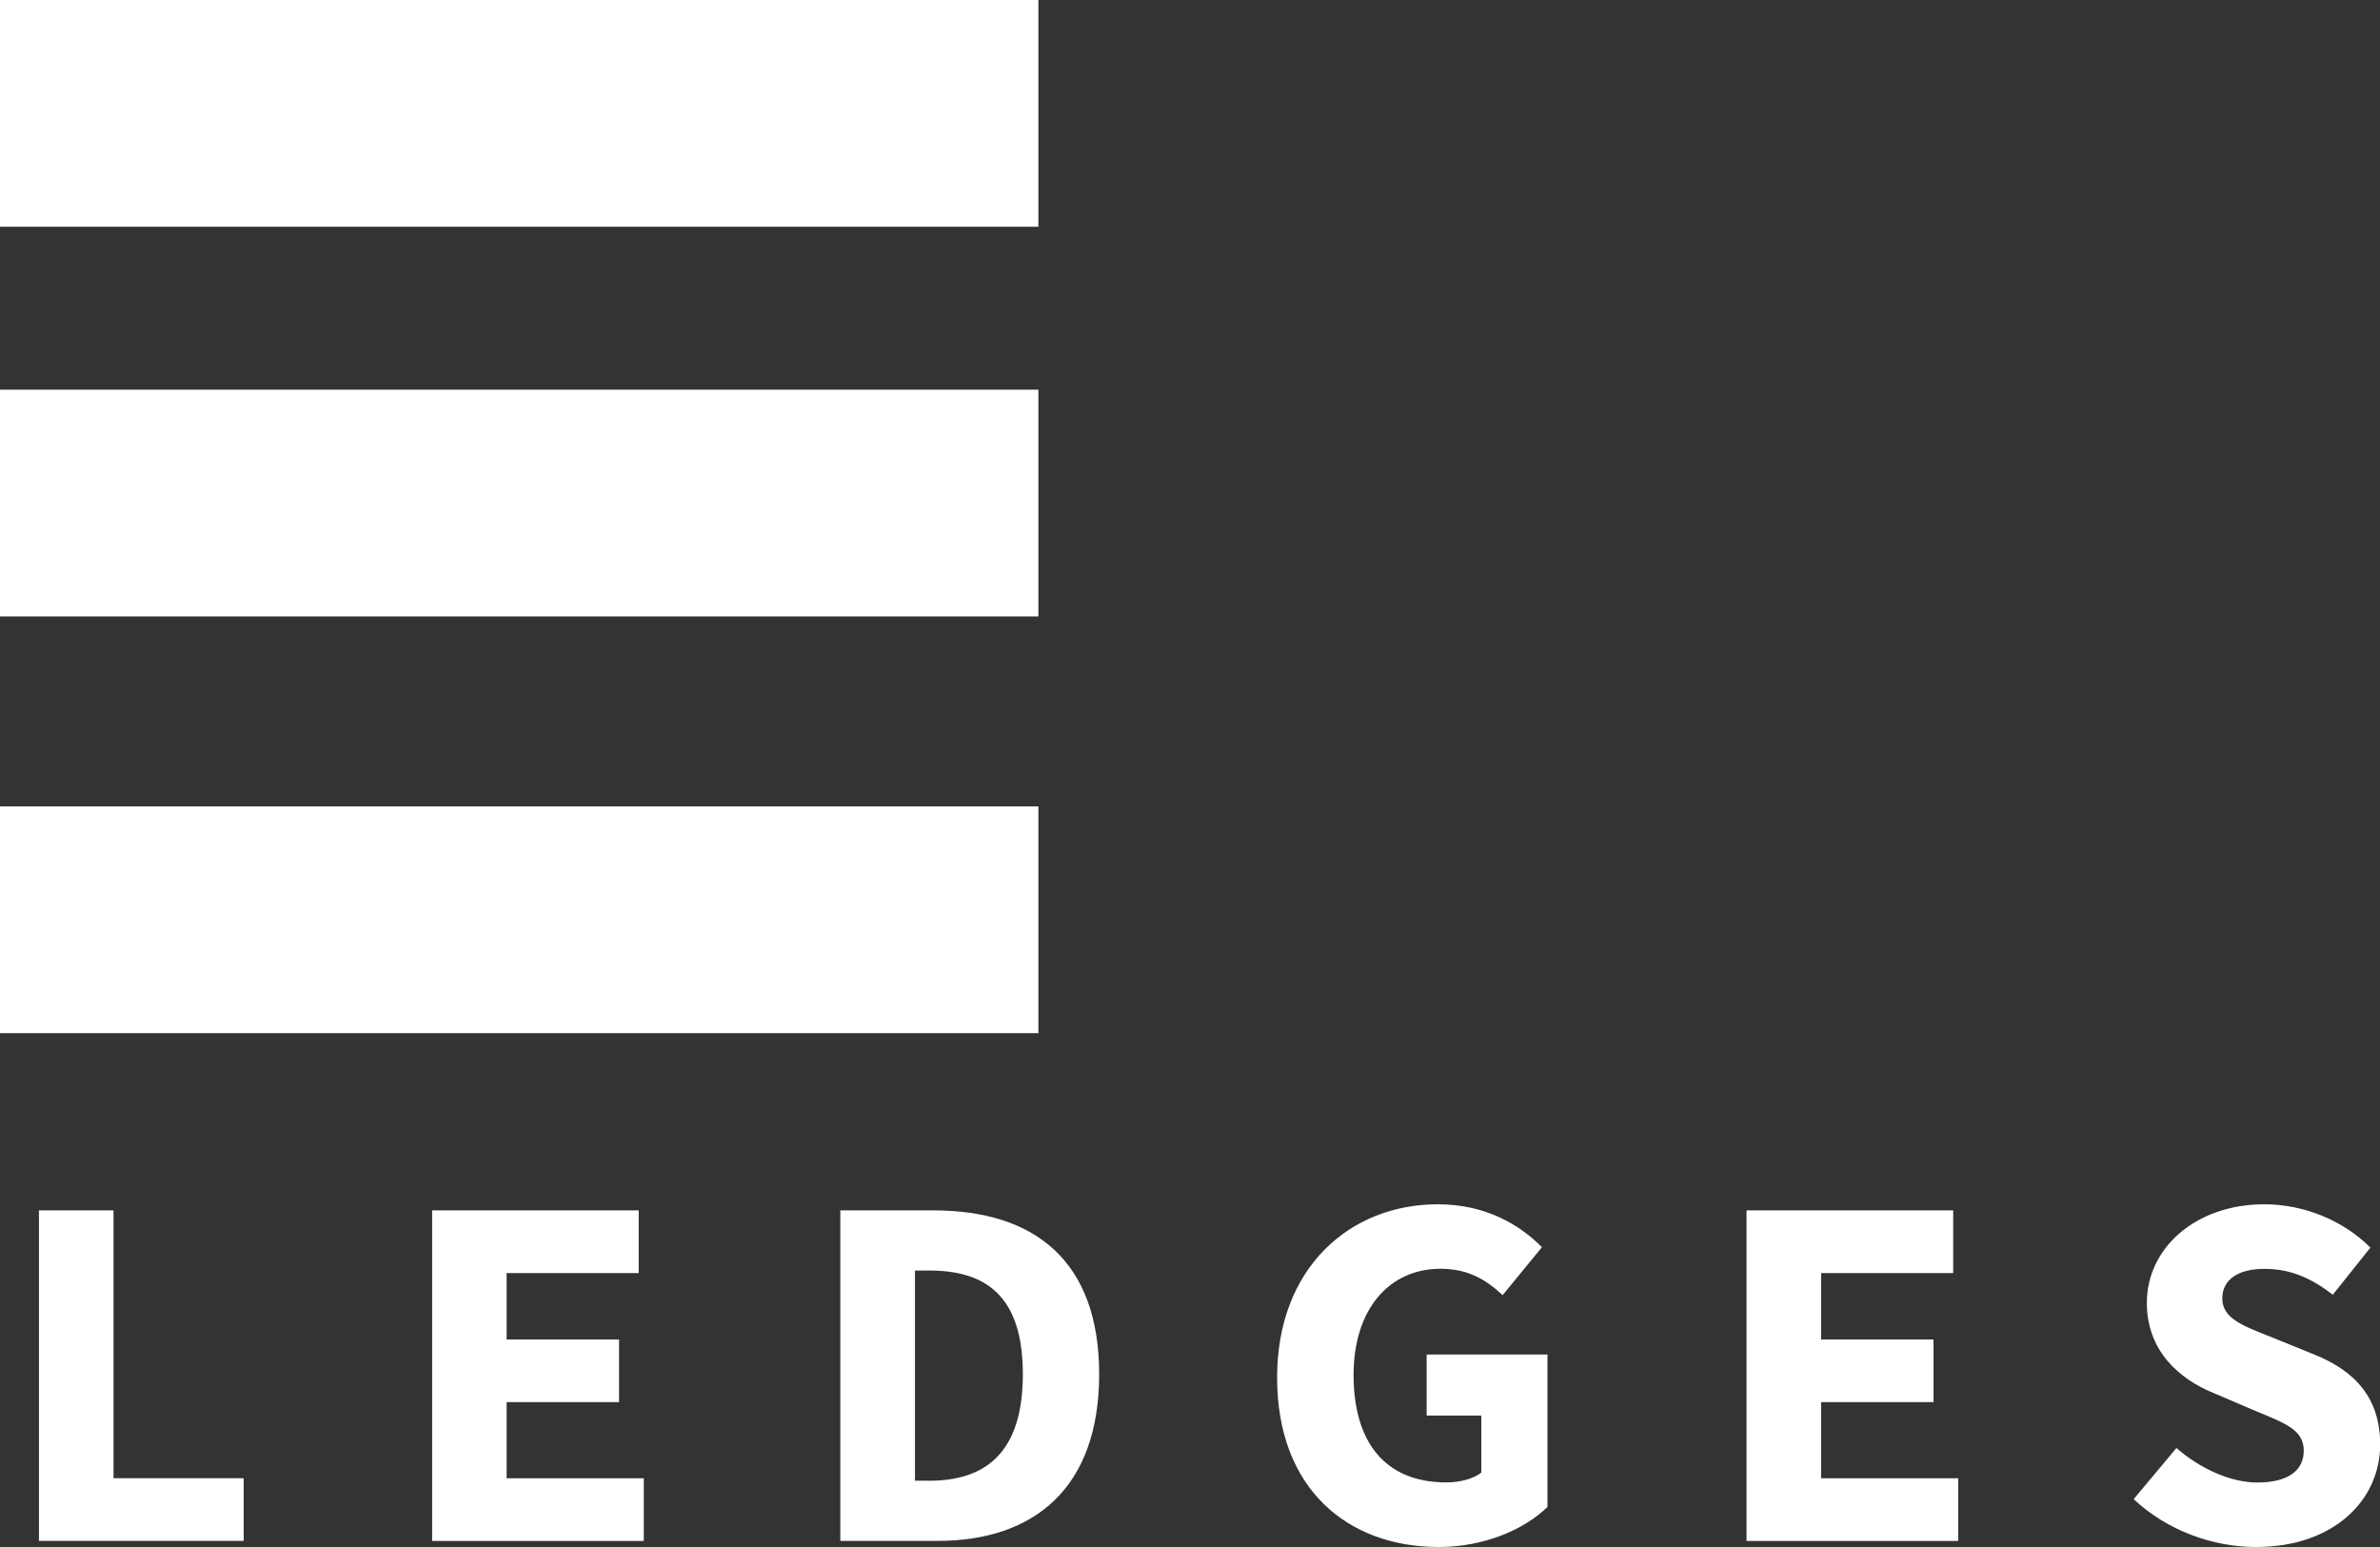
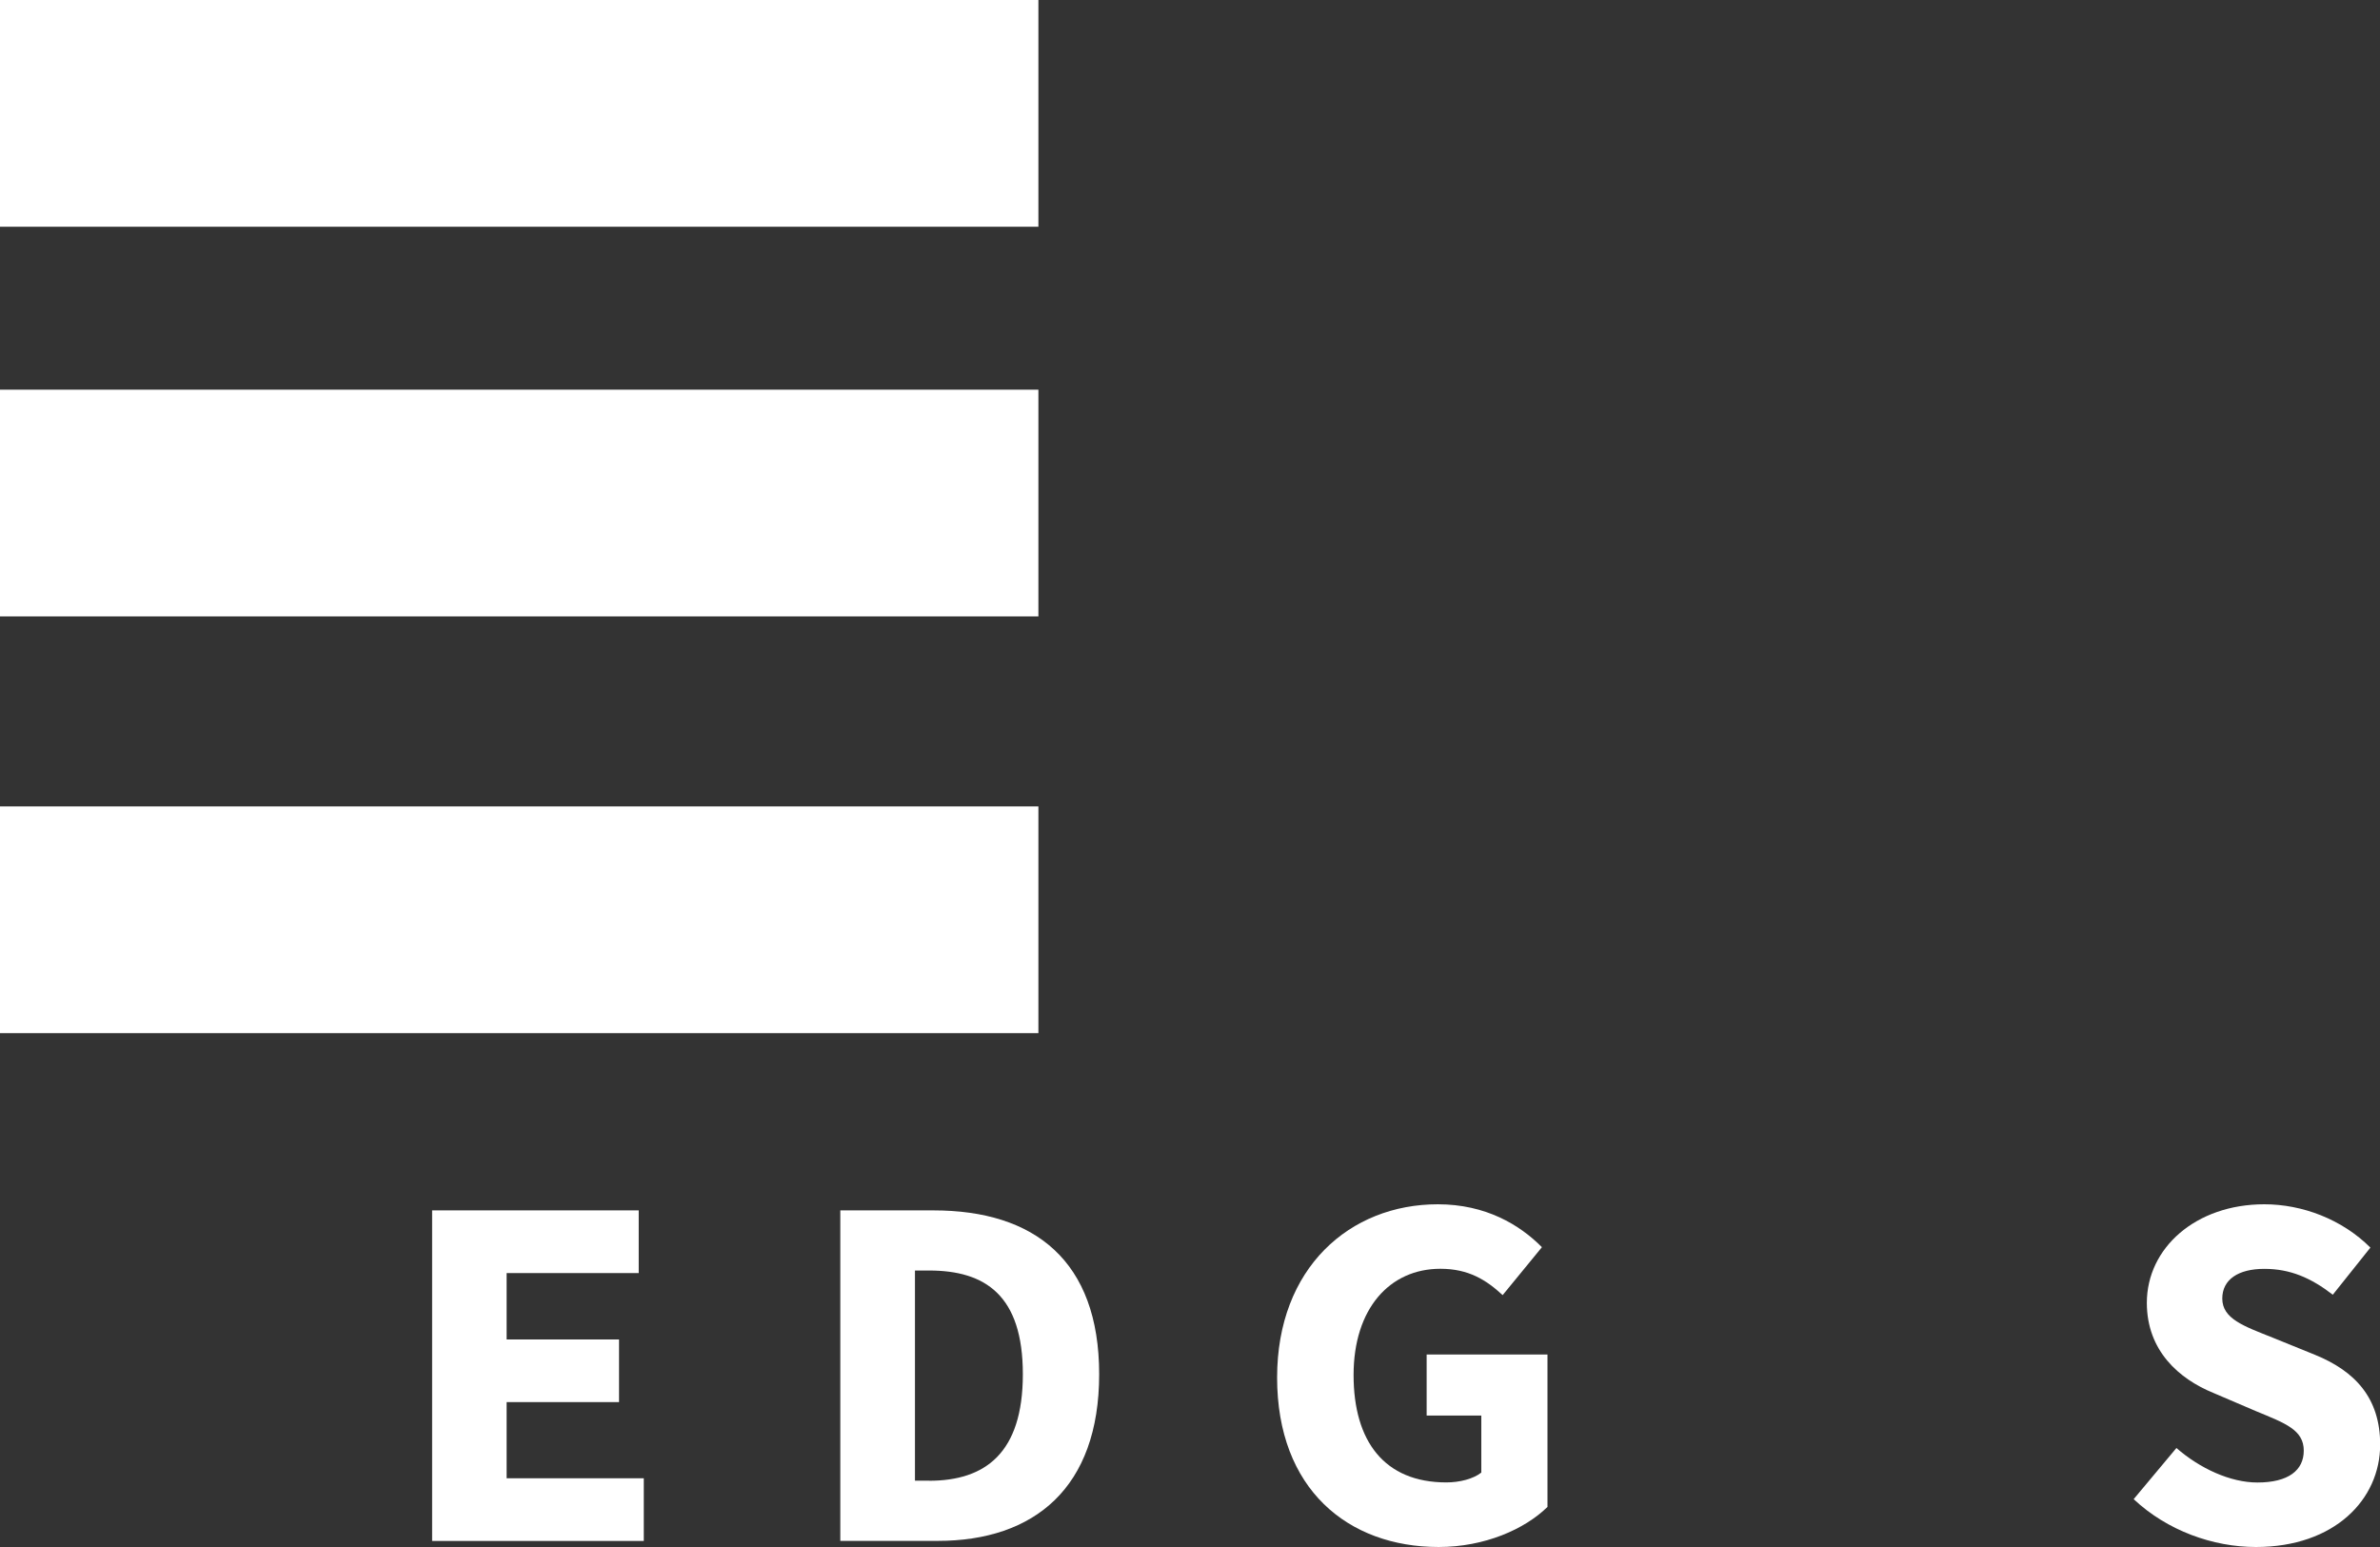
<svg xmlns="http://www.w3.org/2000/svg" id="logos" viewBox="0 0 300 195">
  <rect x="0" y="0" width="300" height="195" fill="#333333" stroke="none" />
  <defs>
    <style>
      .cls-1 {
        fill: #fff;
      }
    </style>
  </defs>
  <g>
-     <path class="cls-1" d="M4.91,152.57h9.4v33.76h16.41v7.9H4.91v-41.66Z" />
    <path class="cls-1" d="M54.46,152.57h26.05v7.9h-16.65v8.37h14.17v7.9h-14.17v9.6h17.29v7.9h-26.68v-41.66Z" />
    <path class="cls-1" d="M105.93,152.57h11.75c12.7,0,20.87,6.33,20.87,20.65s-8.18,21.01-20.35,21.01h-12.28v-41.66ZM117.11,186.65c7.05,0,11.82-3.46,11.82-13.43s-4.76-13.07-11.82-13.07h-1.78v26.49h1.78Z" />
    <path class="cls-1" d="M160.98,173.64c0-13.82,9.16-21.84,20.26-21.84,6.03,0,10.32,2.58,13.12,5.41l-4.95,6.04c-2.06-1.9-4.28-3.32-7.85-3.32-6.4,0-10.94,5.04-10.94,13.39s3.87,13.54,11.7,13.54c1.66,0,3.39-.44,4.4-1.24v-7.19h-6.89v-7.69h15.23v19.21c-2.87,2.81-7.92,5.05-13.72,5.05-11.45,0-20.36-7.32-20.36-21.36Z" />
-     <path class="cls-1" d="M220.16,152.57h26.04v7.9h-16.65v8.37h14.17v7.9h-14.17v9.6h17.28v7.9h-26.68v-41.66Z" />
    <path class="cls-1" d="M268.94,188.98l5.4-6.46c2.96,2.58,6.79,4.35,10.21,4.35,3.92,0,5.84-1.55,5.84-4.02,0-2.62-2.36-3.46-5.99-4.96l-5.4-2.31c-4.31-1.76-8.39-5.3-8.39-11.36,0-6.9,6.15-12.42,14.81-12.42,4.79,0,9.79,1.89,13.37,5.46l-4.74,5.94c-2.74-2.11-5.34-3.26-8.63-3.26s-5.3,1.35-5.3,3.74c0,2.56,2.72,3.48,6.35,4.93l5.3,2.15c5.08,2.06,8.25,5.45,8.25,11.33,0,6.92-5.76,12.91-15.66,12.91-5.41,0-11.16-2.05-15.4-6.02Z" />
  </g>
  <rect class="cls-1" width="130.89" height="28.58" />
  <rect class="cls-1" y="49.12" width="130.89" height="28.58" />
  <rect class="cls-1" y="101.65" width="130.89" height="28.58" />
</svg>